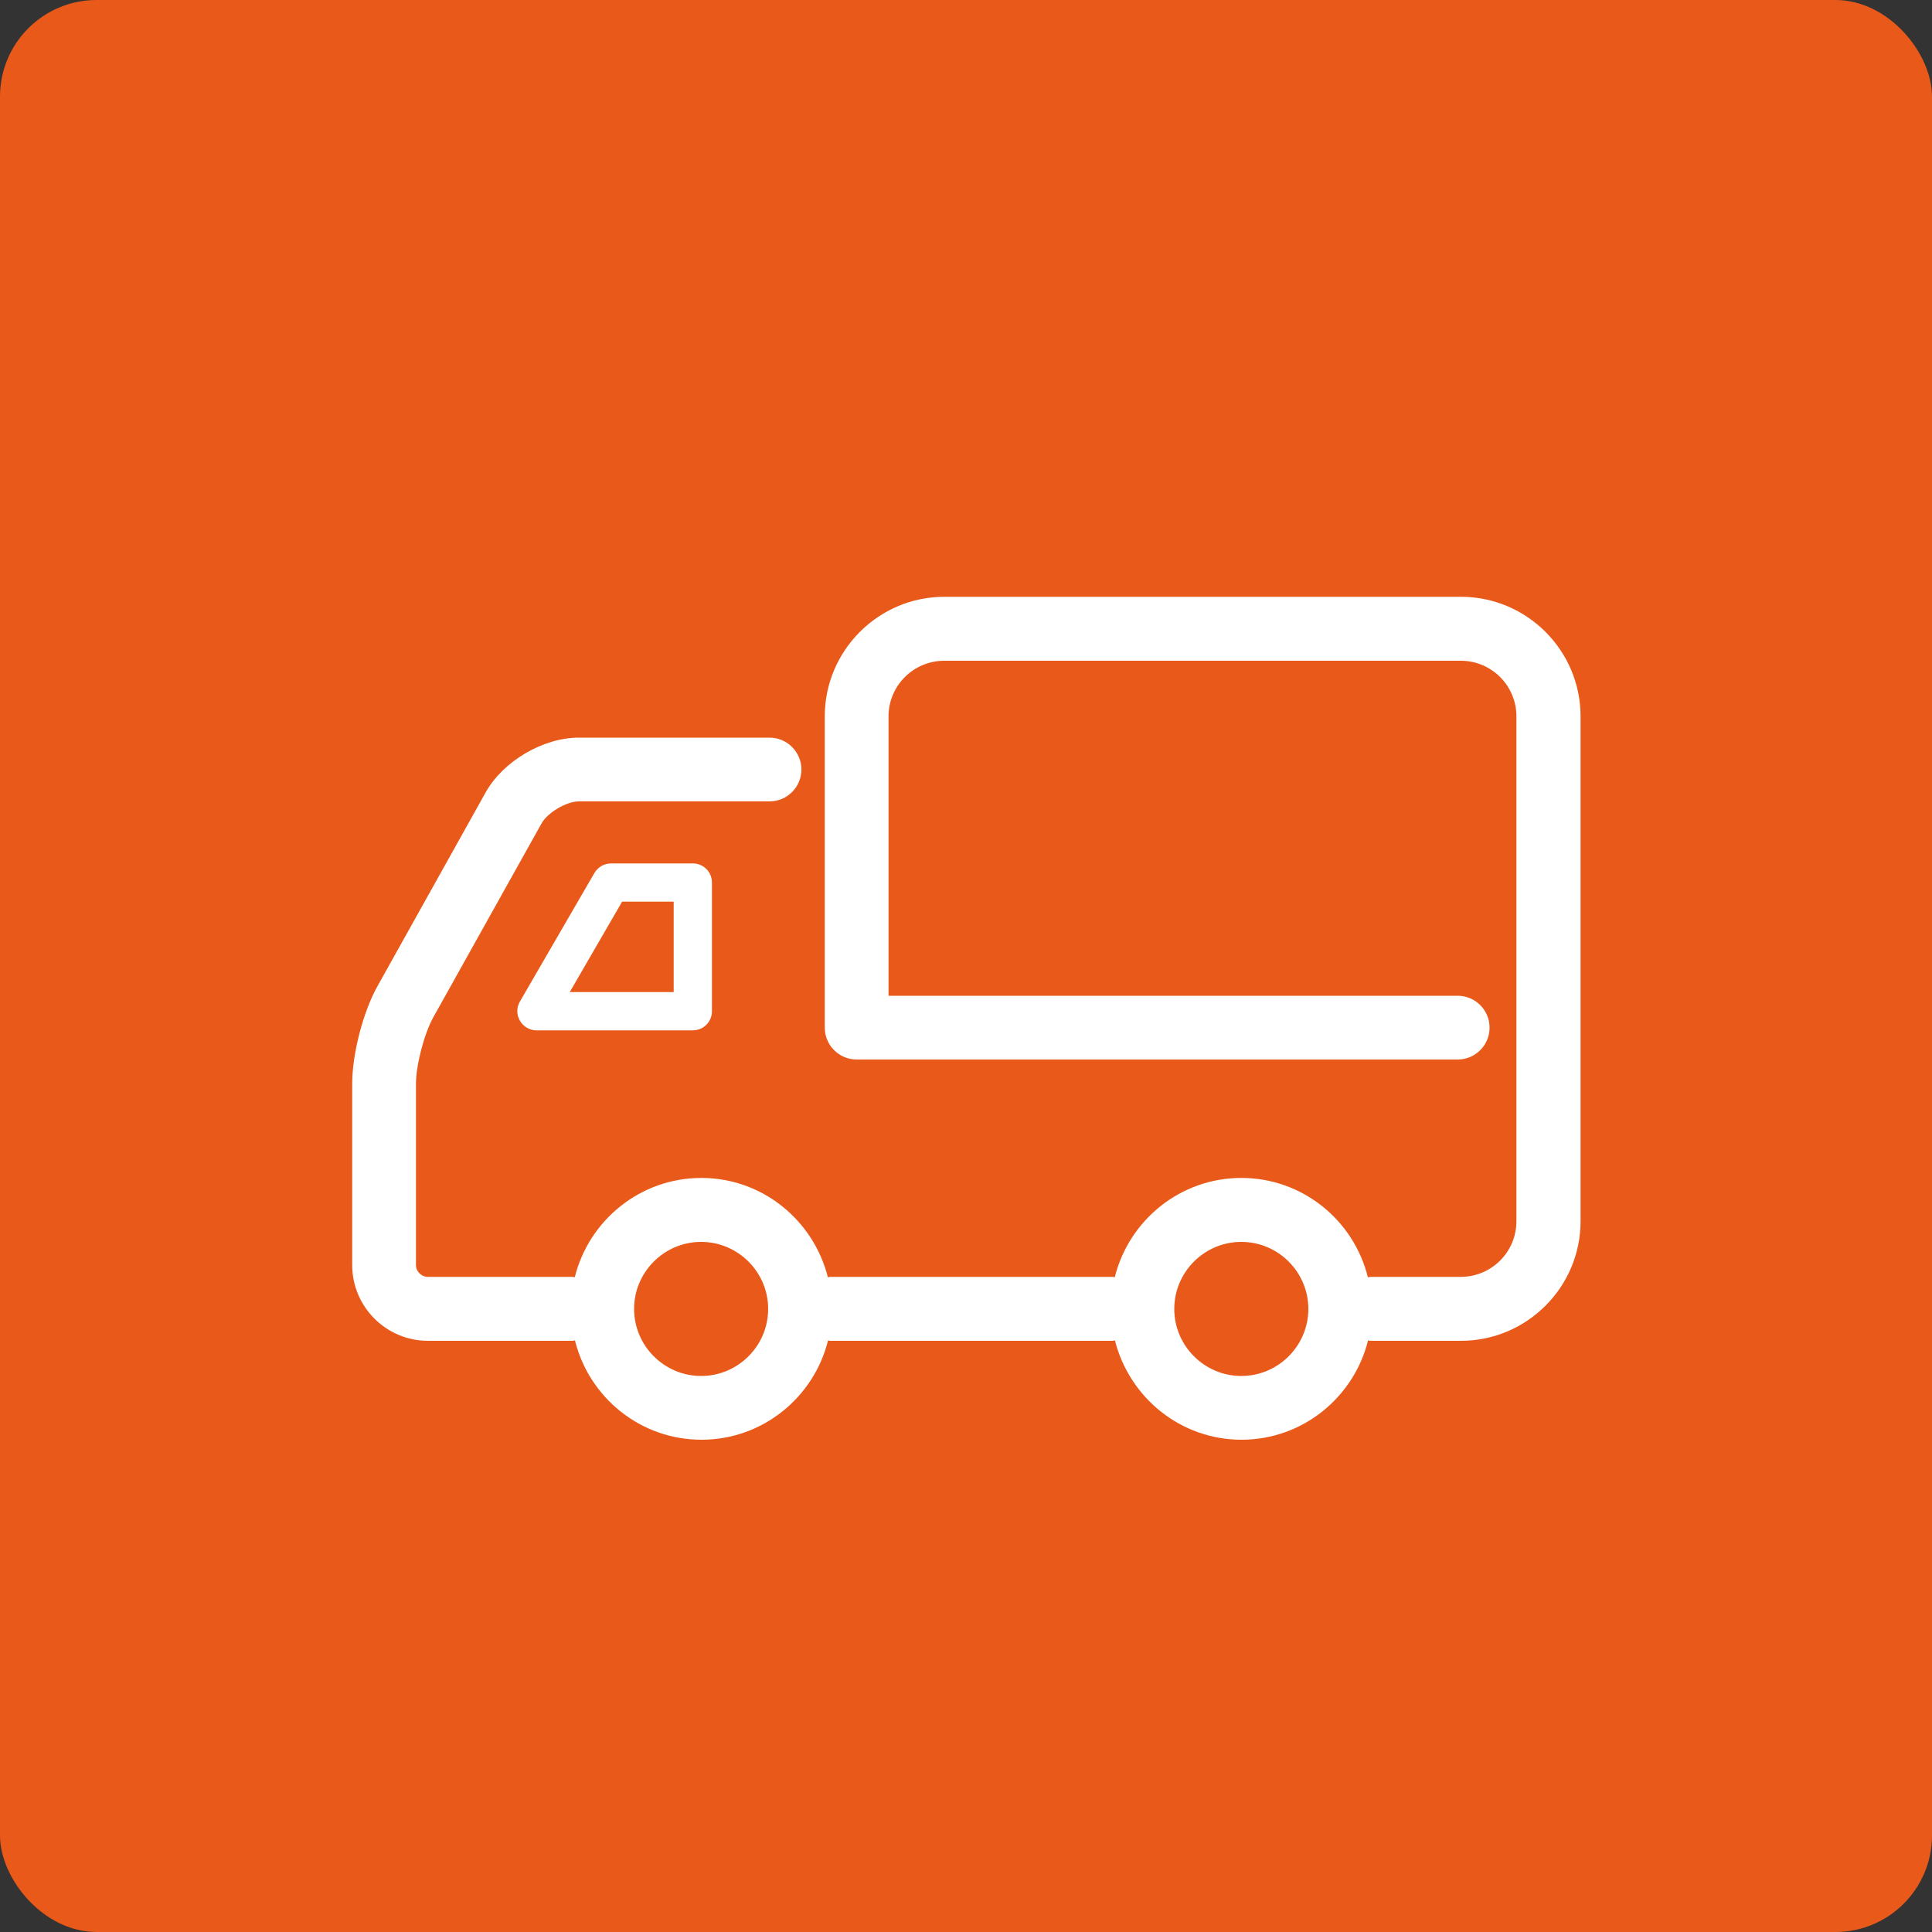
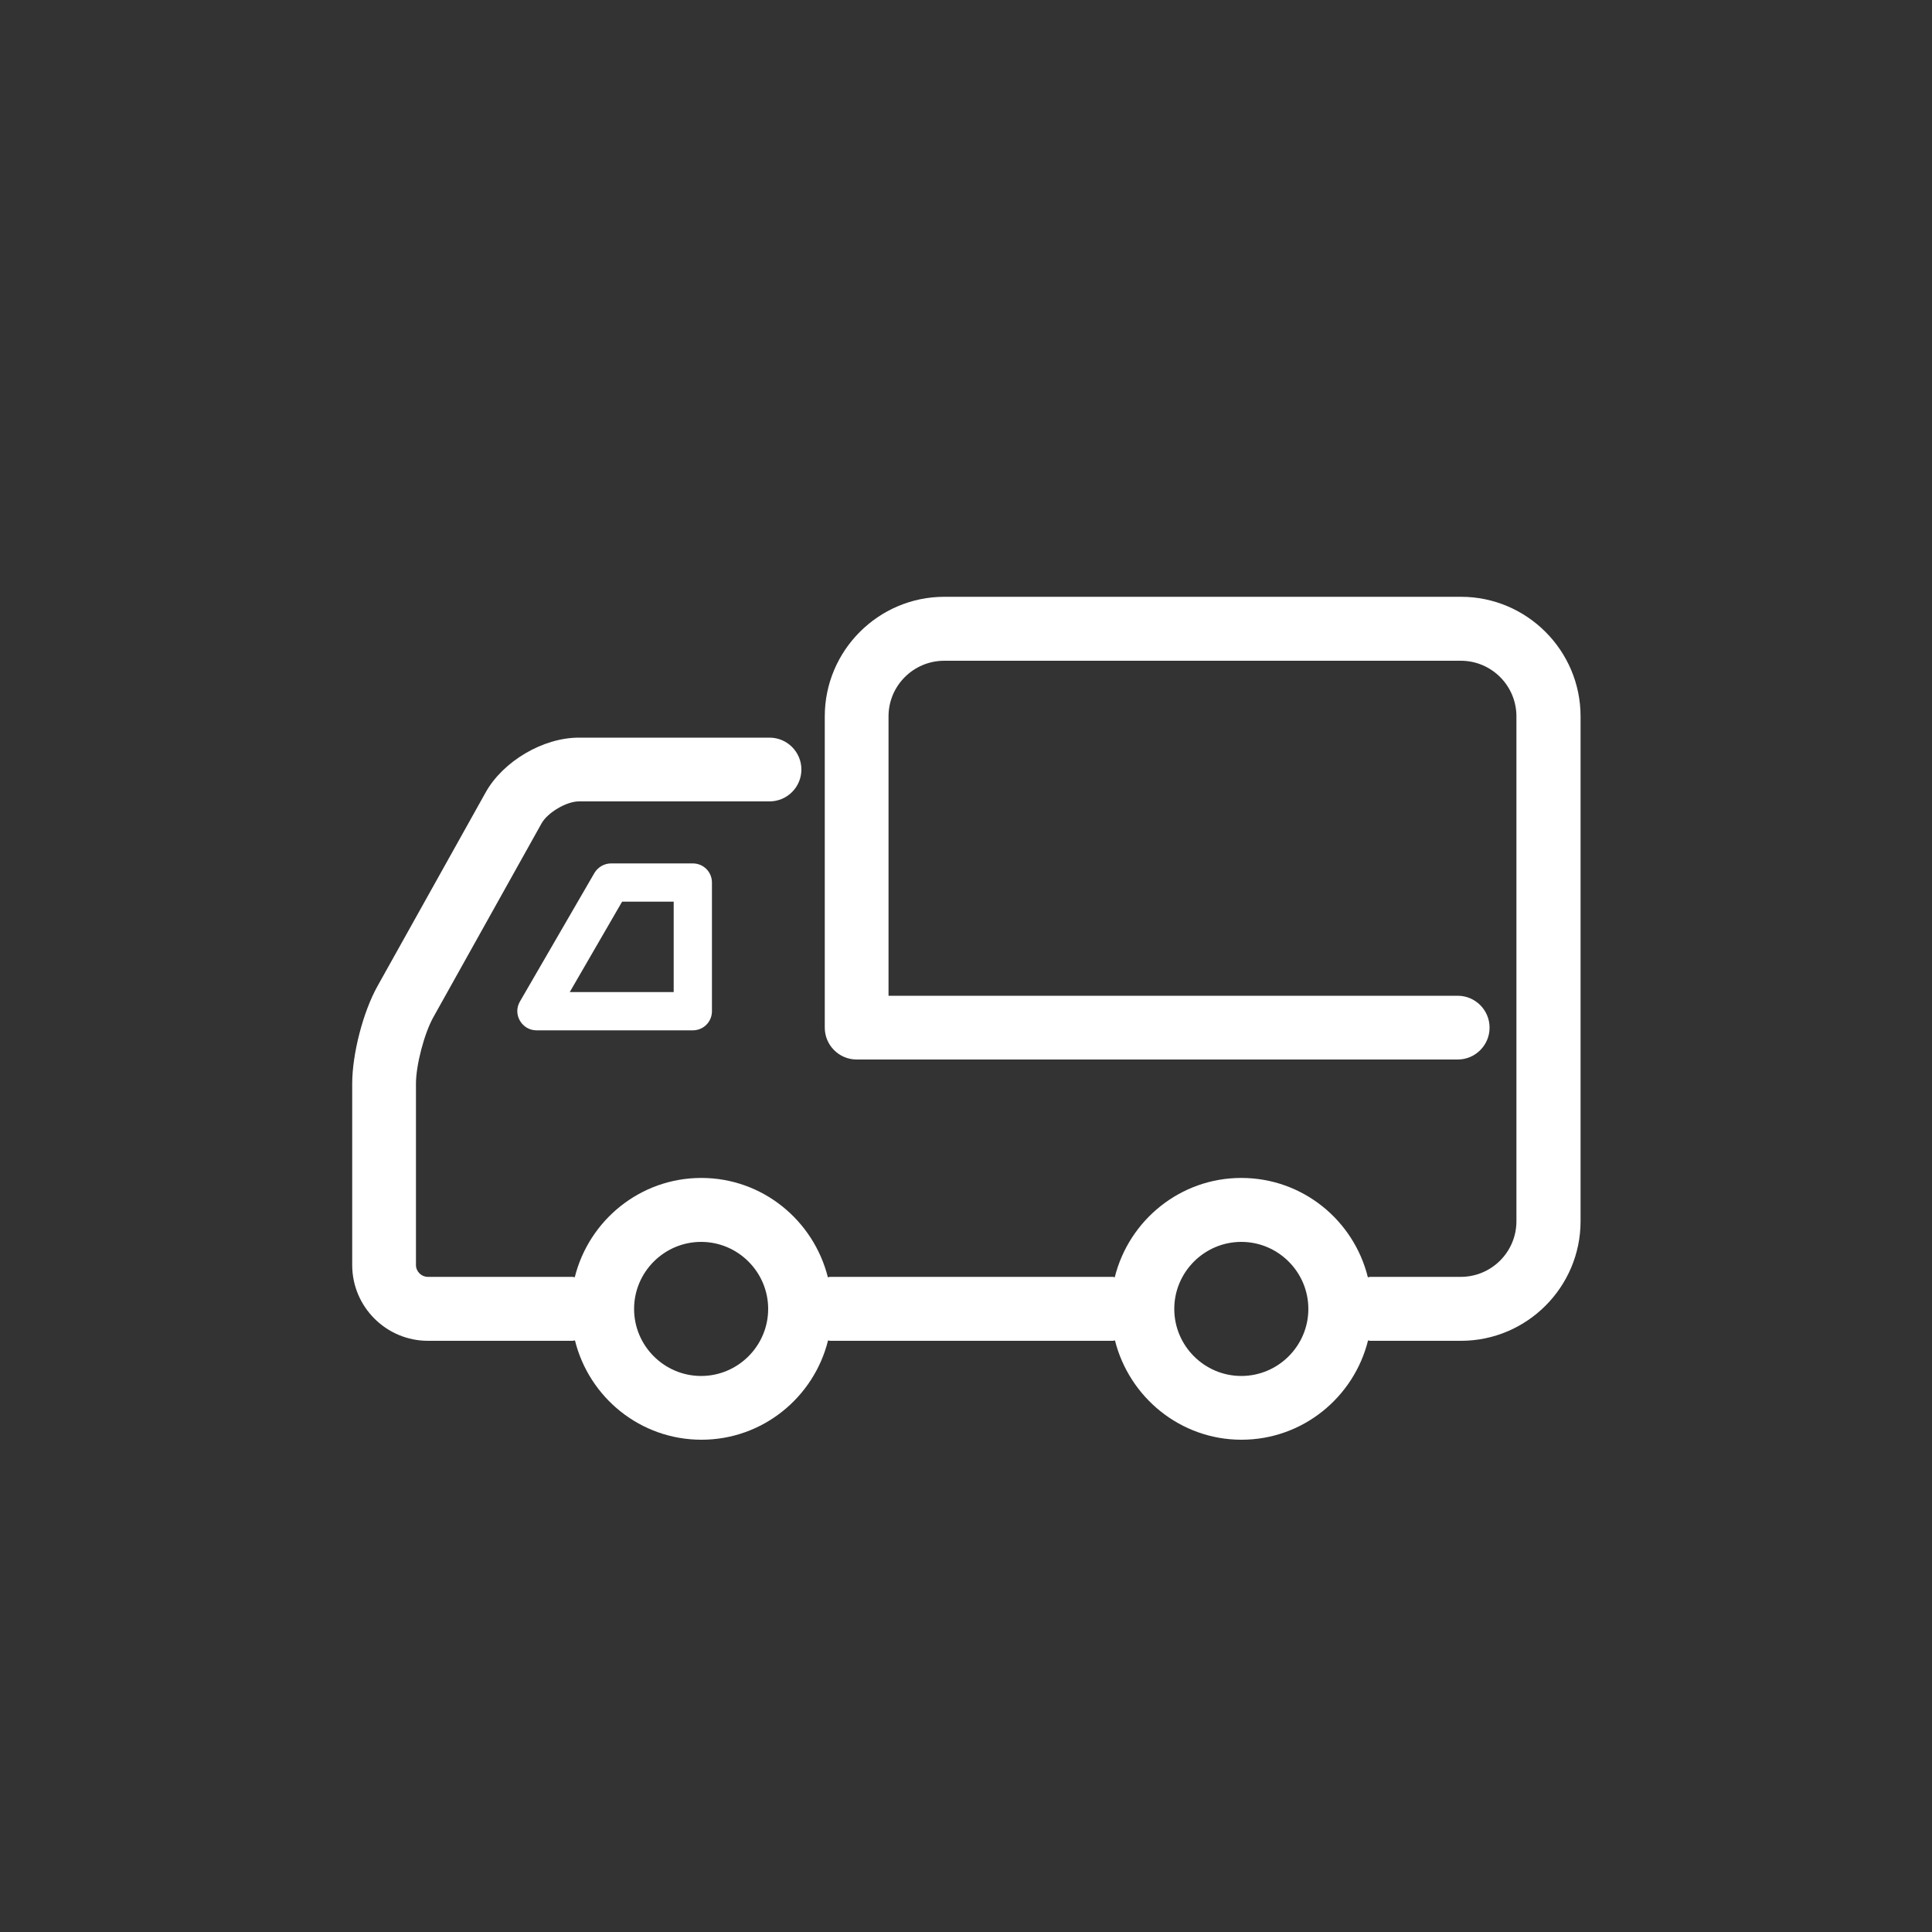
<svg xmlns="http://www.w3.org/2000/svg" id="_イヤー_2" viewBox="0 0 100 100">
  <rect x="0" y="0" width="100" height="100" fill="#333333" stroke="none" />
  <defs>
    <style>.cls-1{fill:#e95a1a;}.cls-2{fill:#fff;}</style>
  </defs>
  <g id="_">
    <g>
-       <rect class="cls-1" width="100" height="100" rx="5" ry="5" />
      <g>
        <path class="cls-2" d="M75.61,30.89h-26.73c-3.41,0-6.19,2.78-6.19,6.19v16.11c0,.91,.74,1.65,1.65,1.65h31.11c.91,0,1.65-.74,1.65-1.65s-.74-1.65-1.65-1.65h-29.46v-14.46c0-1.59,1.29-2.88,2.89-2.88h26.73c1.59,0,2.88,1.29,2.88,2.88v26.13c0,1.59-1.29,2.88-2.88,2.88h-4.7s-.07,.02-.11,.02c-.73-2.95-3.38-5.14-6.55-5.14s-5.82,2.2-6.55,5.14c-.04,0-.07-.02-.1-.02h-14.65s-.07,.02-.1,.02c-.74-2.94-3.38-5.14-6.55-5.14s-5.82,2.2-6.55,5.14c-.04,0-.07-.02-.11-.02h-7.5c-.33,0-.61-.28-.61-.61v-9.39c0-.96,.43-2.6,.9-3.44l5.6-10.03c.31-.56,1.29-1.14,1.93-1.14h9.87c.91,0,1.65-.74,1.65-1.65s-.74-1.65-1.65-1.65h-9.87c-1.85,0-3.92,1.22-4.82,2.83l-5.6,10.03c-.75,1.34-1.31,3.52-1.31,5.05v9.39c0,2.16,1.76,3.92,3.92,3.92h7.5s.07-.02,.11-.02c.73,2.95,3.38,5.14,6.55,5.14s5.82-2.2,6.55-5.14c.04,0,.07,.02,.1,.02h14.65s.07-.02,.1-.02c.74,2.94,3.38,5.14,6.55,5.14s5.82-2.2,6.55-5.14c.04,0,.07,.02,.11,.02h4.7c3.41,0,6.19-2.78,6.19-6.19v-26.13c0-3.41-2.78-6.19-6.19-6.19Zm-39.32,40.33c-1.91,0-3.47-1.56-3.47-3.47s1.56-3.47,3.47-3.47,3.47,1.56,3.47,3.47-1.56,3.47-3.47,3.47Zm27.96,0c-1.91,0-3.47-1.56-3.47-3.47s1.56-3.47,3.47-3.47,3.47,1.56,3.47,3.47-1.56,3.47-3.47,3.47Z" />
        <path class="cls-2" d="M31.63,44.69c-.35,0-.68,.19-.86,.49l-3.86,6.66c-.18,.31-.18,.68,0,.99,.18,.31,.5,.5,.86,.5h8.09c.55,0,.99-.44,.99-.99v-6.66c0-.55-.44-.99-.99-.99h-4.23Zm3.24,6.66h-5.38l2.71-4.68h2.67v4.68Z" />
      </g>
    </g>
  </g>
</svg>